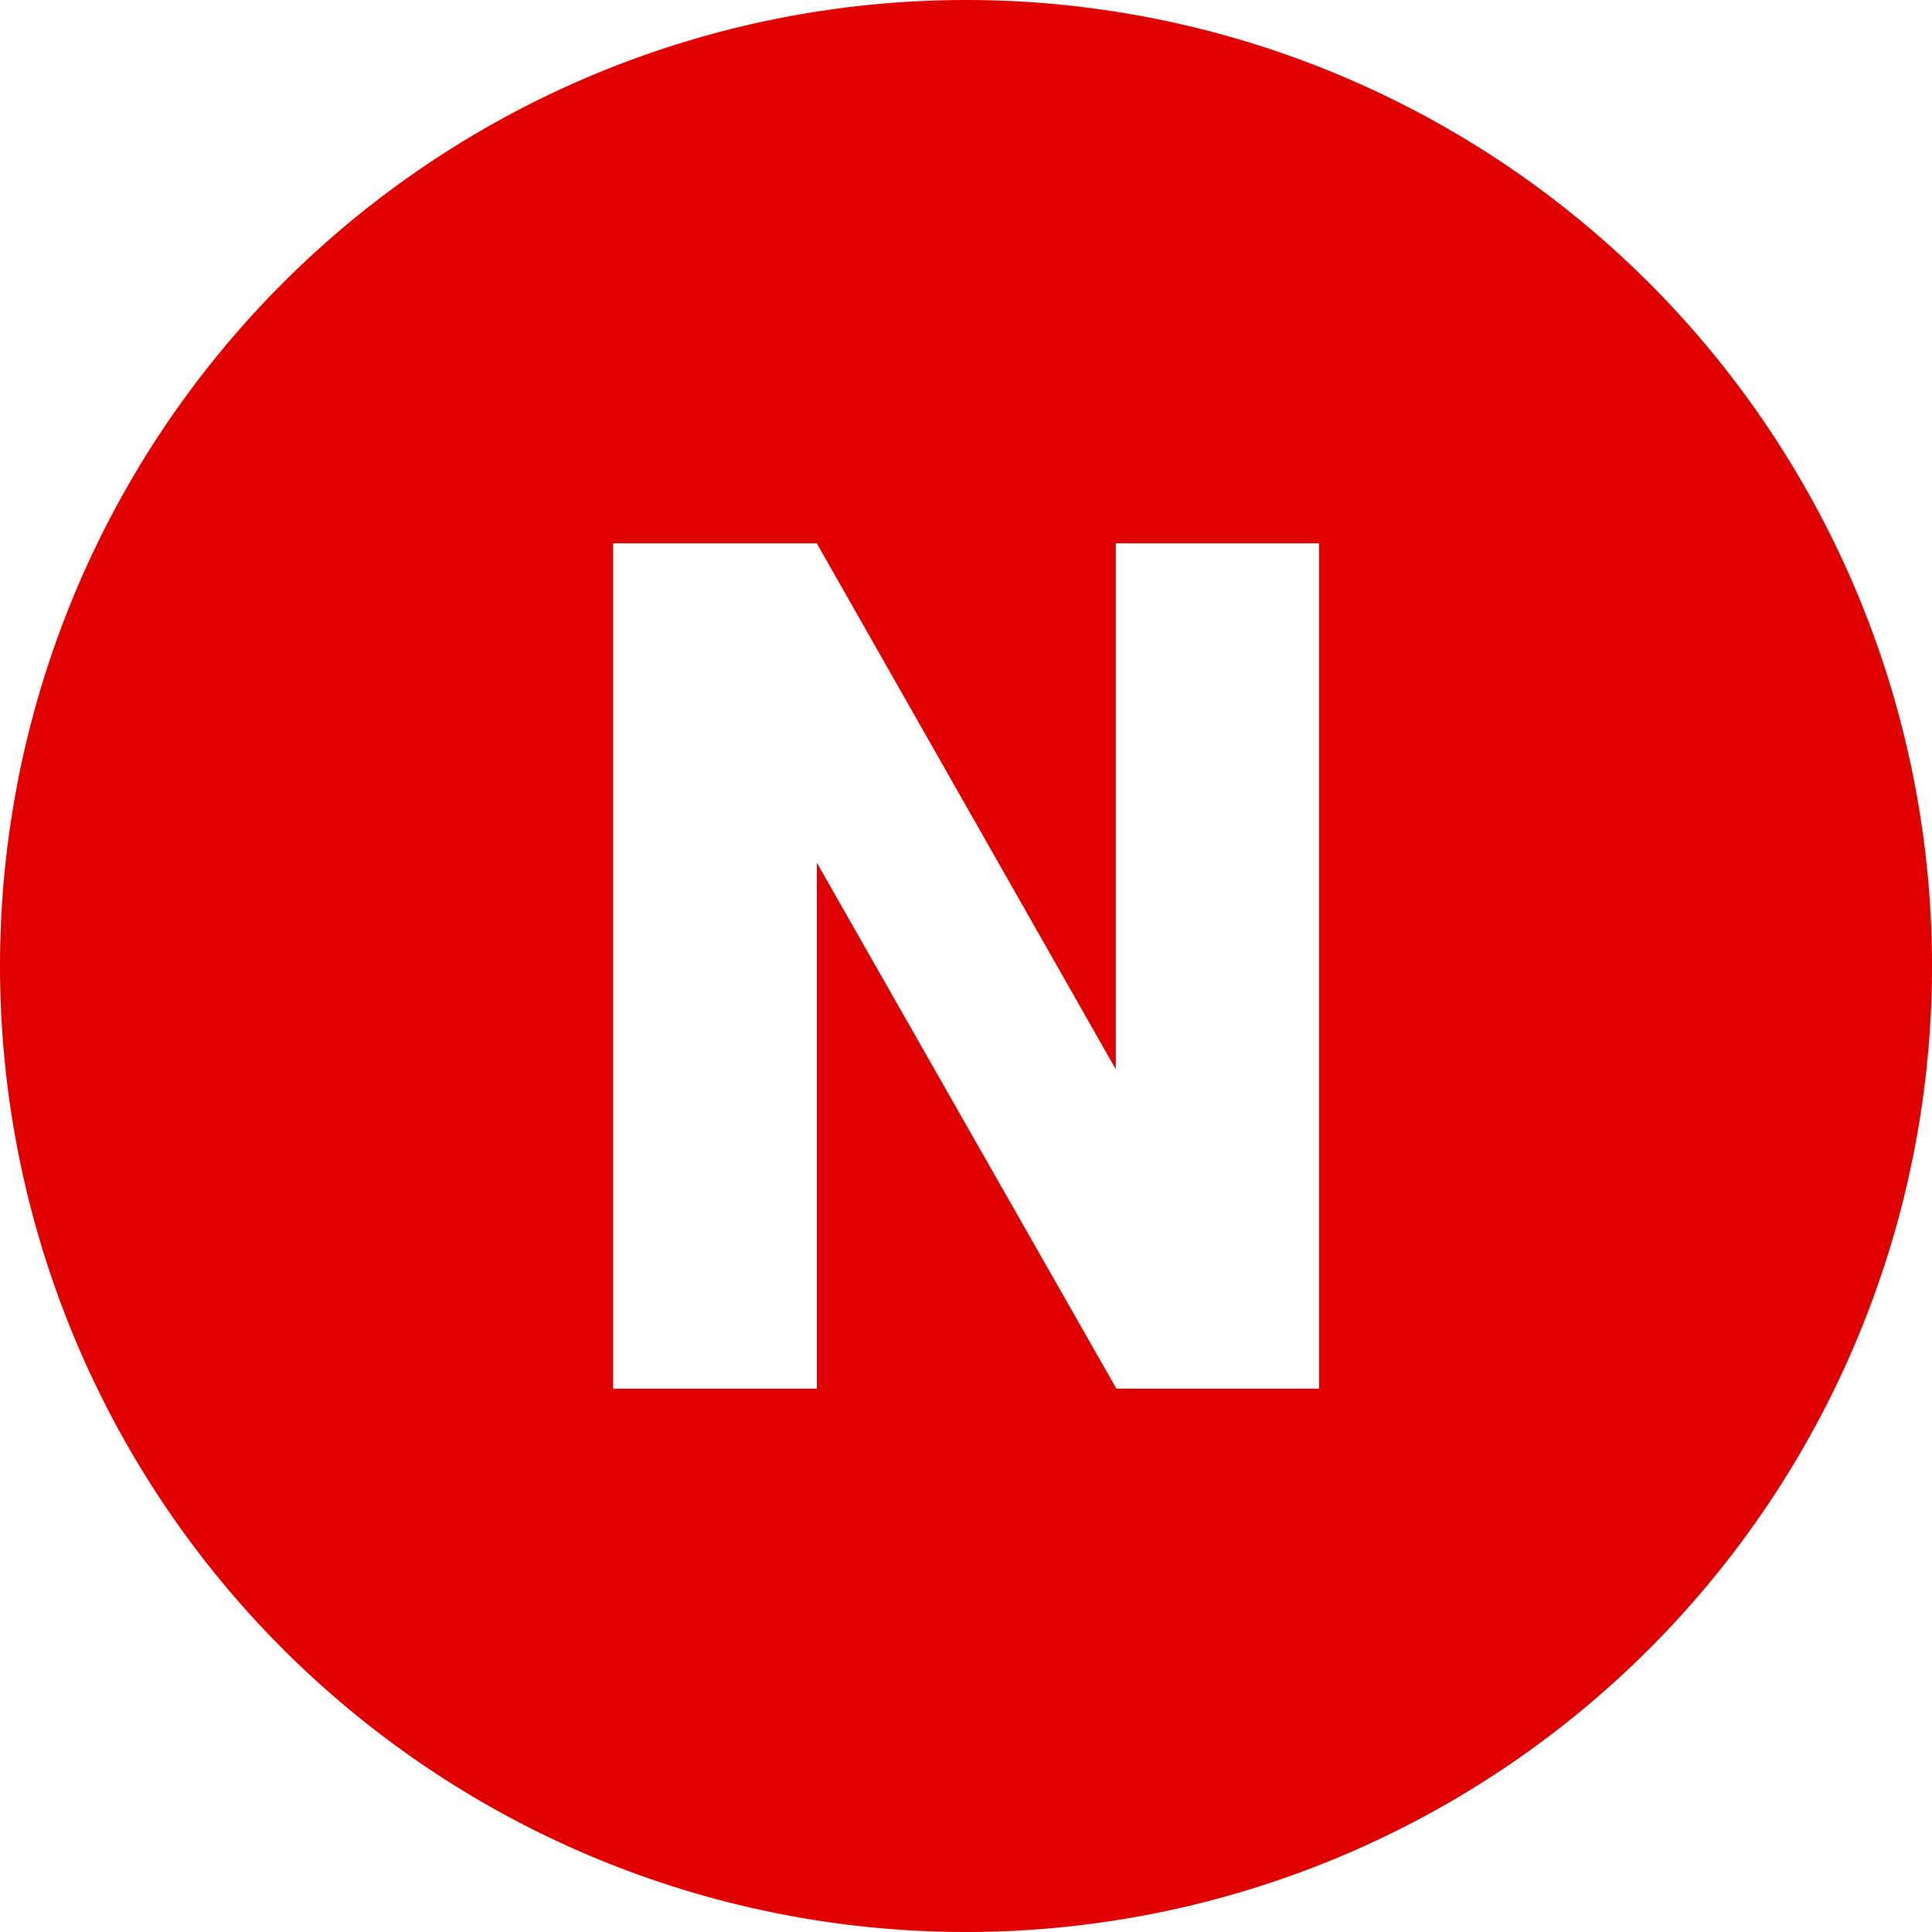
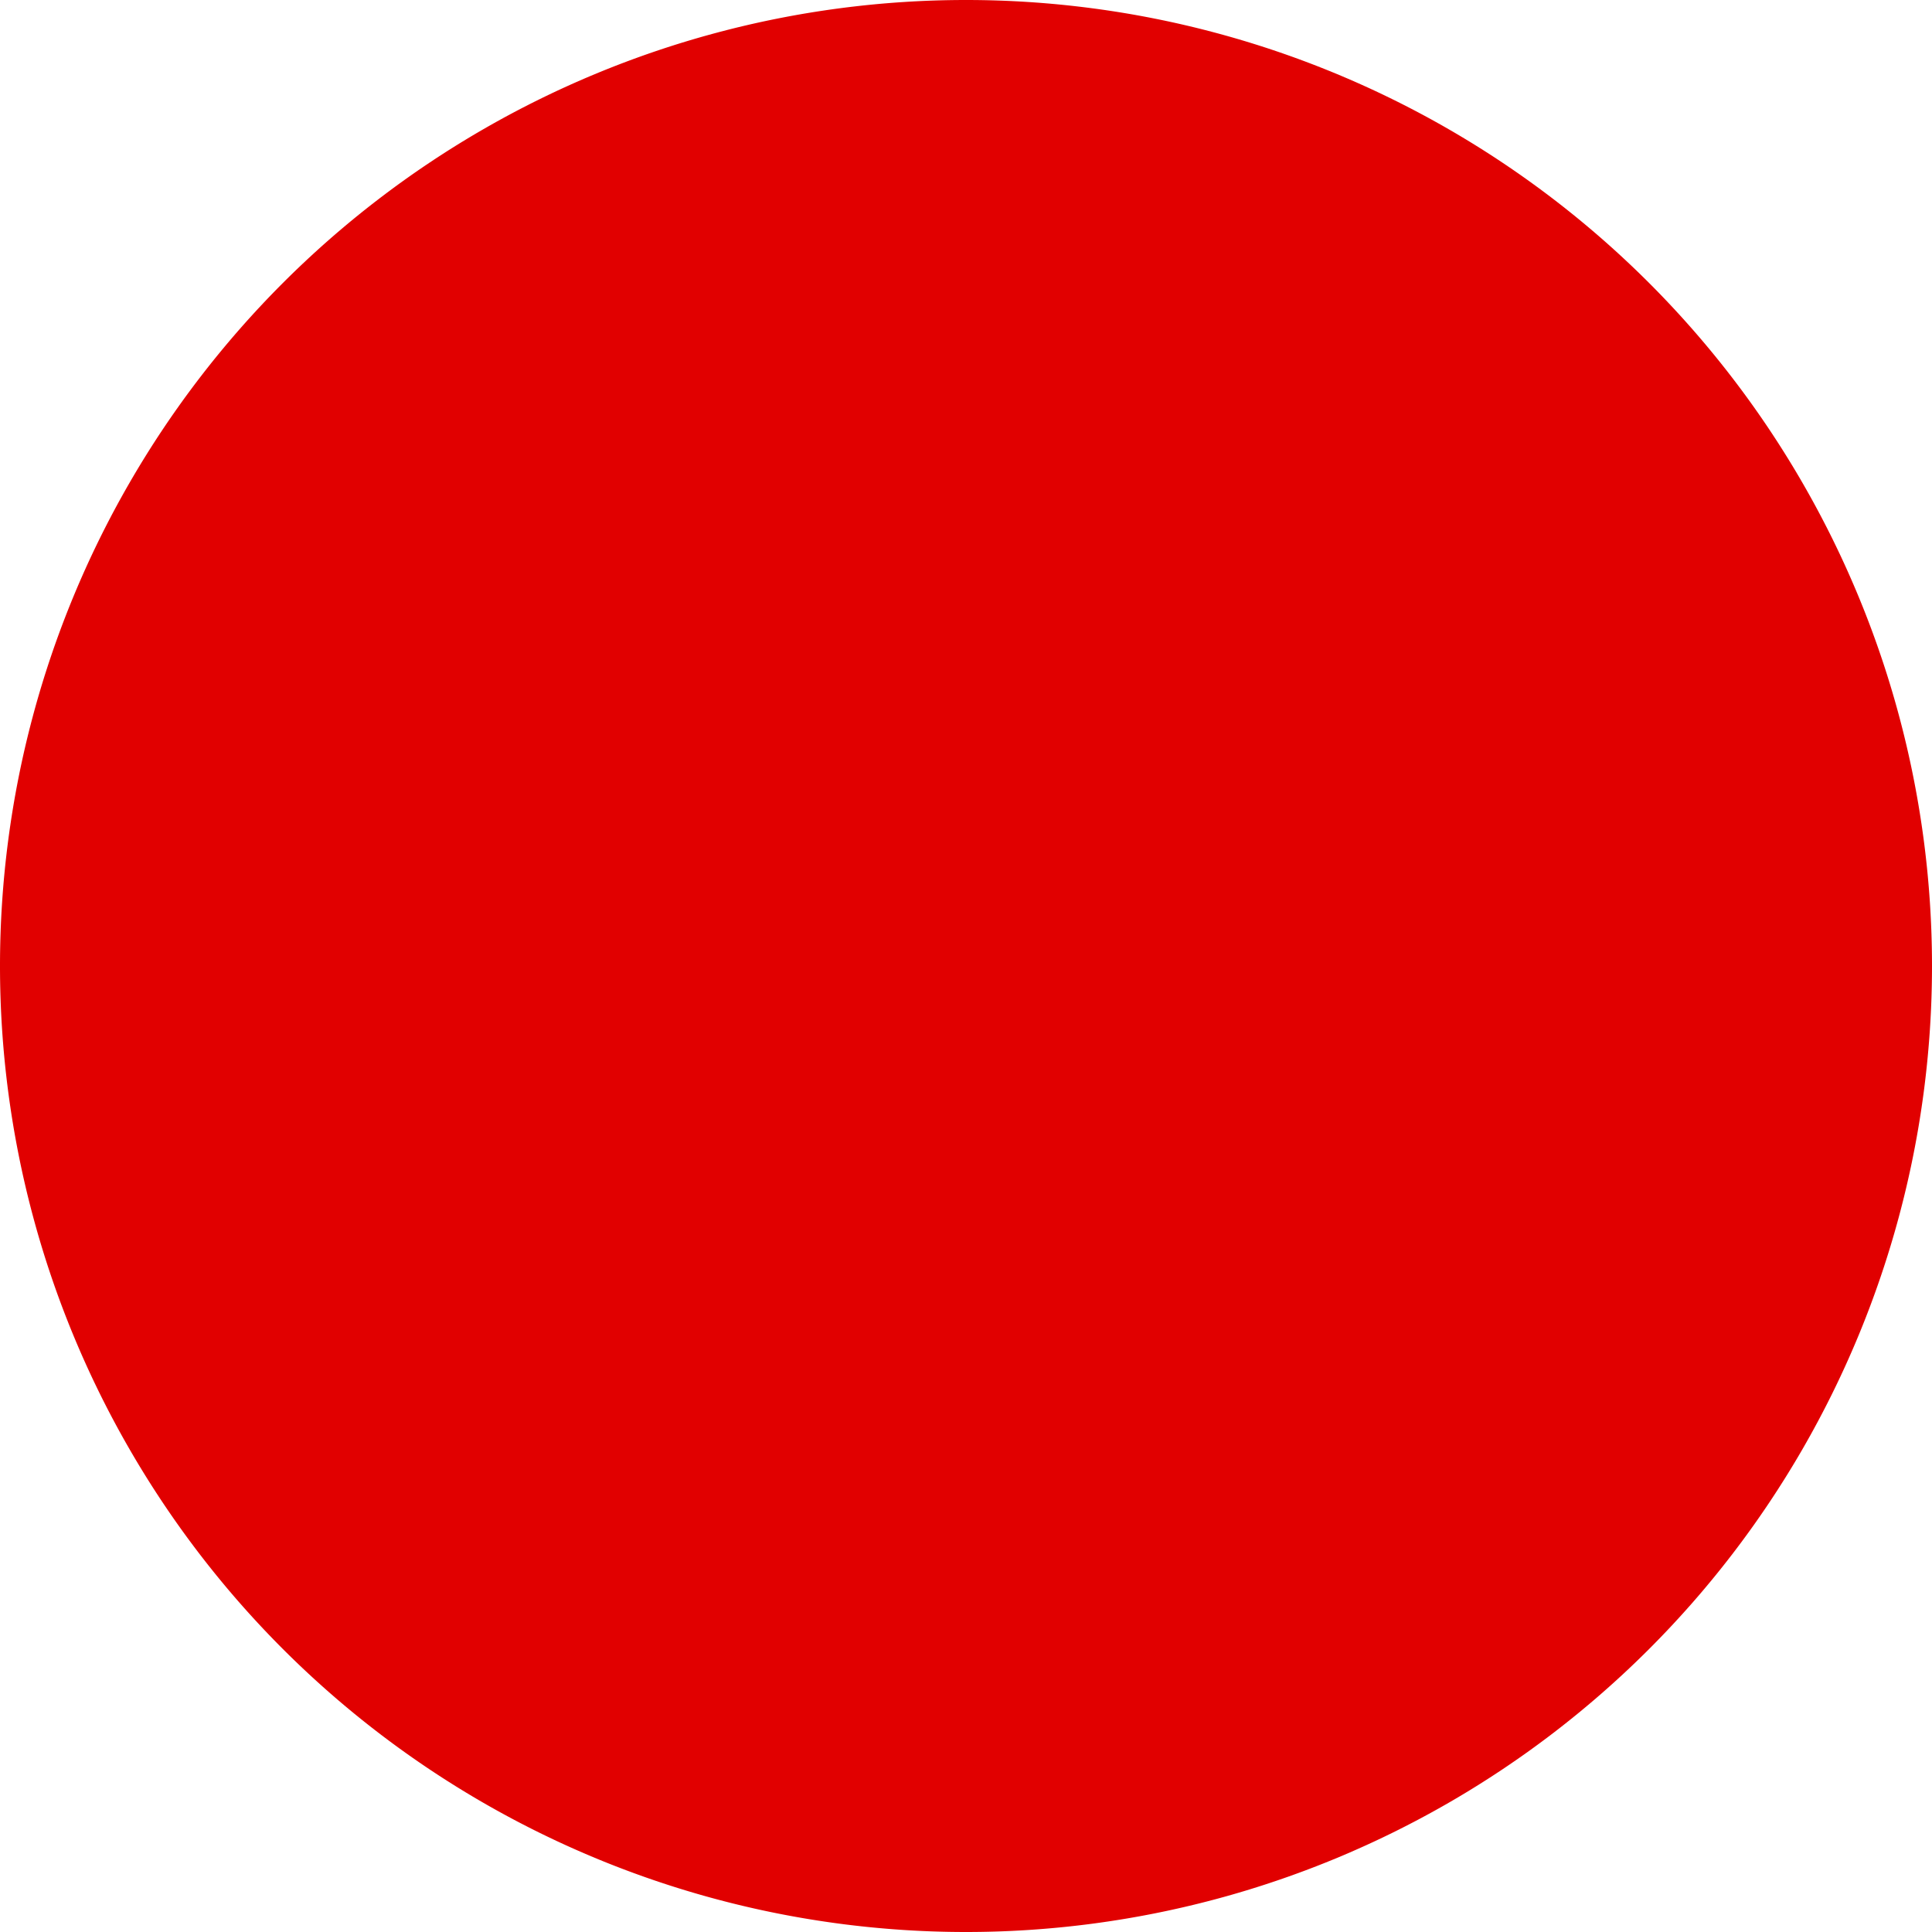
<svg xmlns="http://www.w3.org/2000/svg" height="512" viewBox="0 0 195 195" width="512" style="fill: #e10000;">
  <g id="Layer_2" data-name="Layer 2">
    <g id="_14.N" data-name="14.N">
-       <path d="m97.5 0a97.5 97.5 0 0 0 -97.5 97.5 97.5 97.5 0 0 0 97.5 97.5 97.5 97.5 0 0 0 97.5-97.5 97.5 97.5 0 0 0 -97.5-97.5zm35.63 140.16h-20.45l-30.24-53.09v53.09h-20.56v-85.32h20.56l30.18 53.09v-53.09h20.51z" />
+       <path d="m97.5 0a97.5 97.5 0 0 0 -97.5 97.5 97.5 97.5 0 0 0 97.5 97.5 97.5 97.5 0 0 0 97.5-97.5 97.5 97.5 0 0 0 -97.5-97.5zh-20.45l-30.24-53.09v53.09h-20.56v-85.32h20.56l30.18 53.09v-53.09h20.51z" />
    </g>
  </g>
</svg>